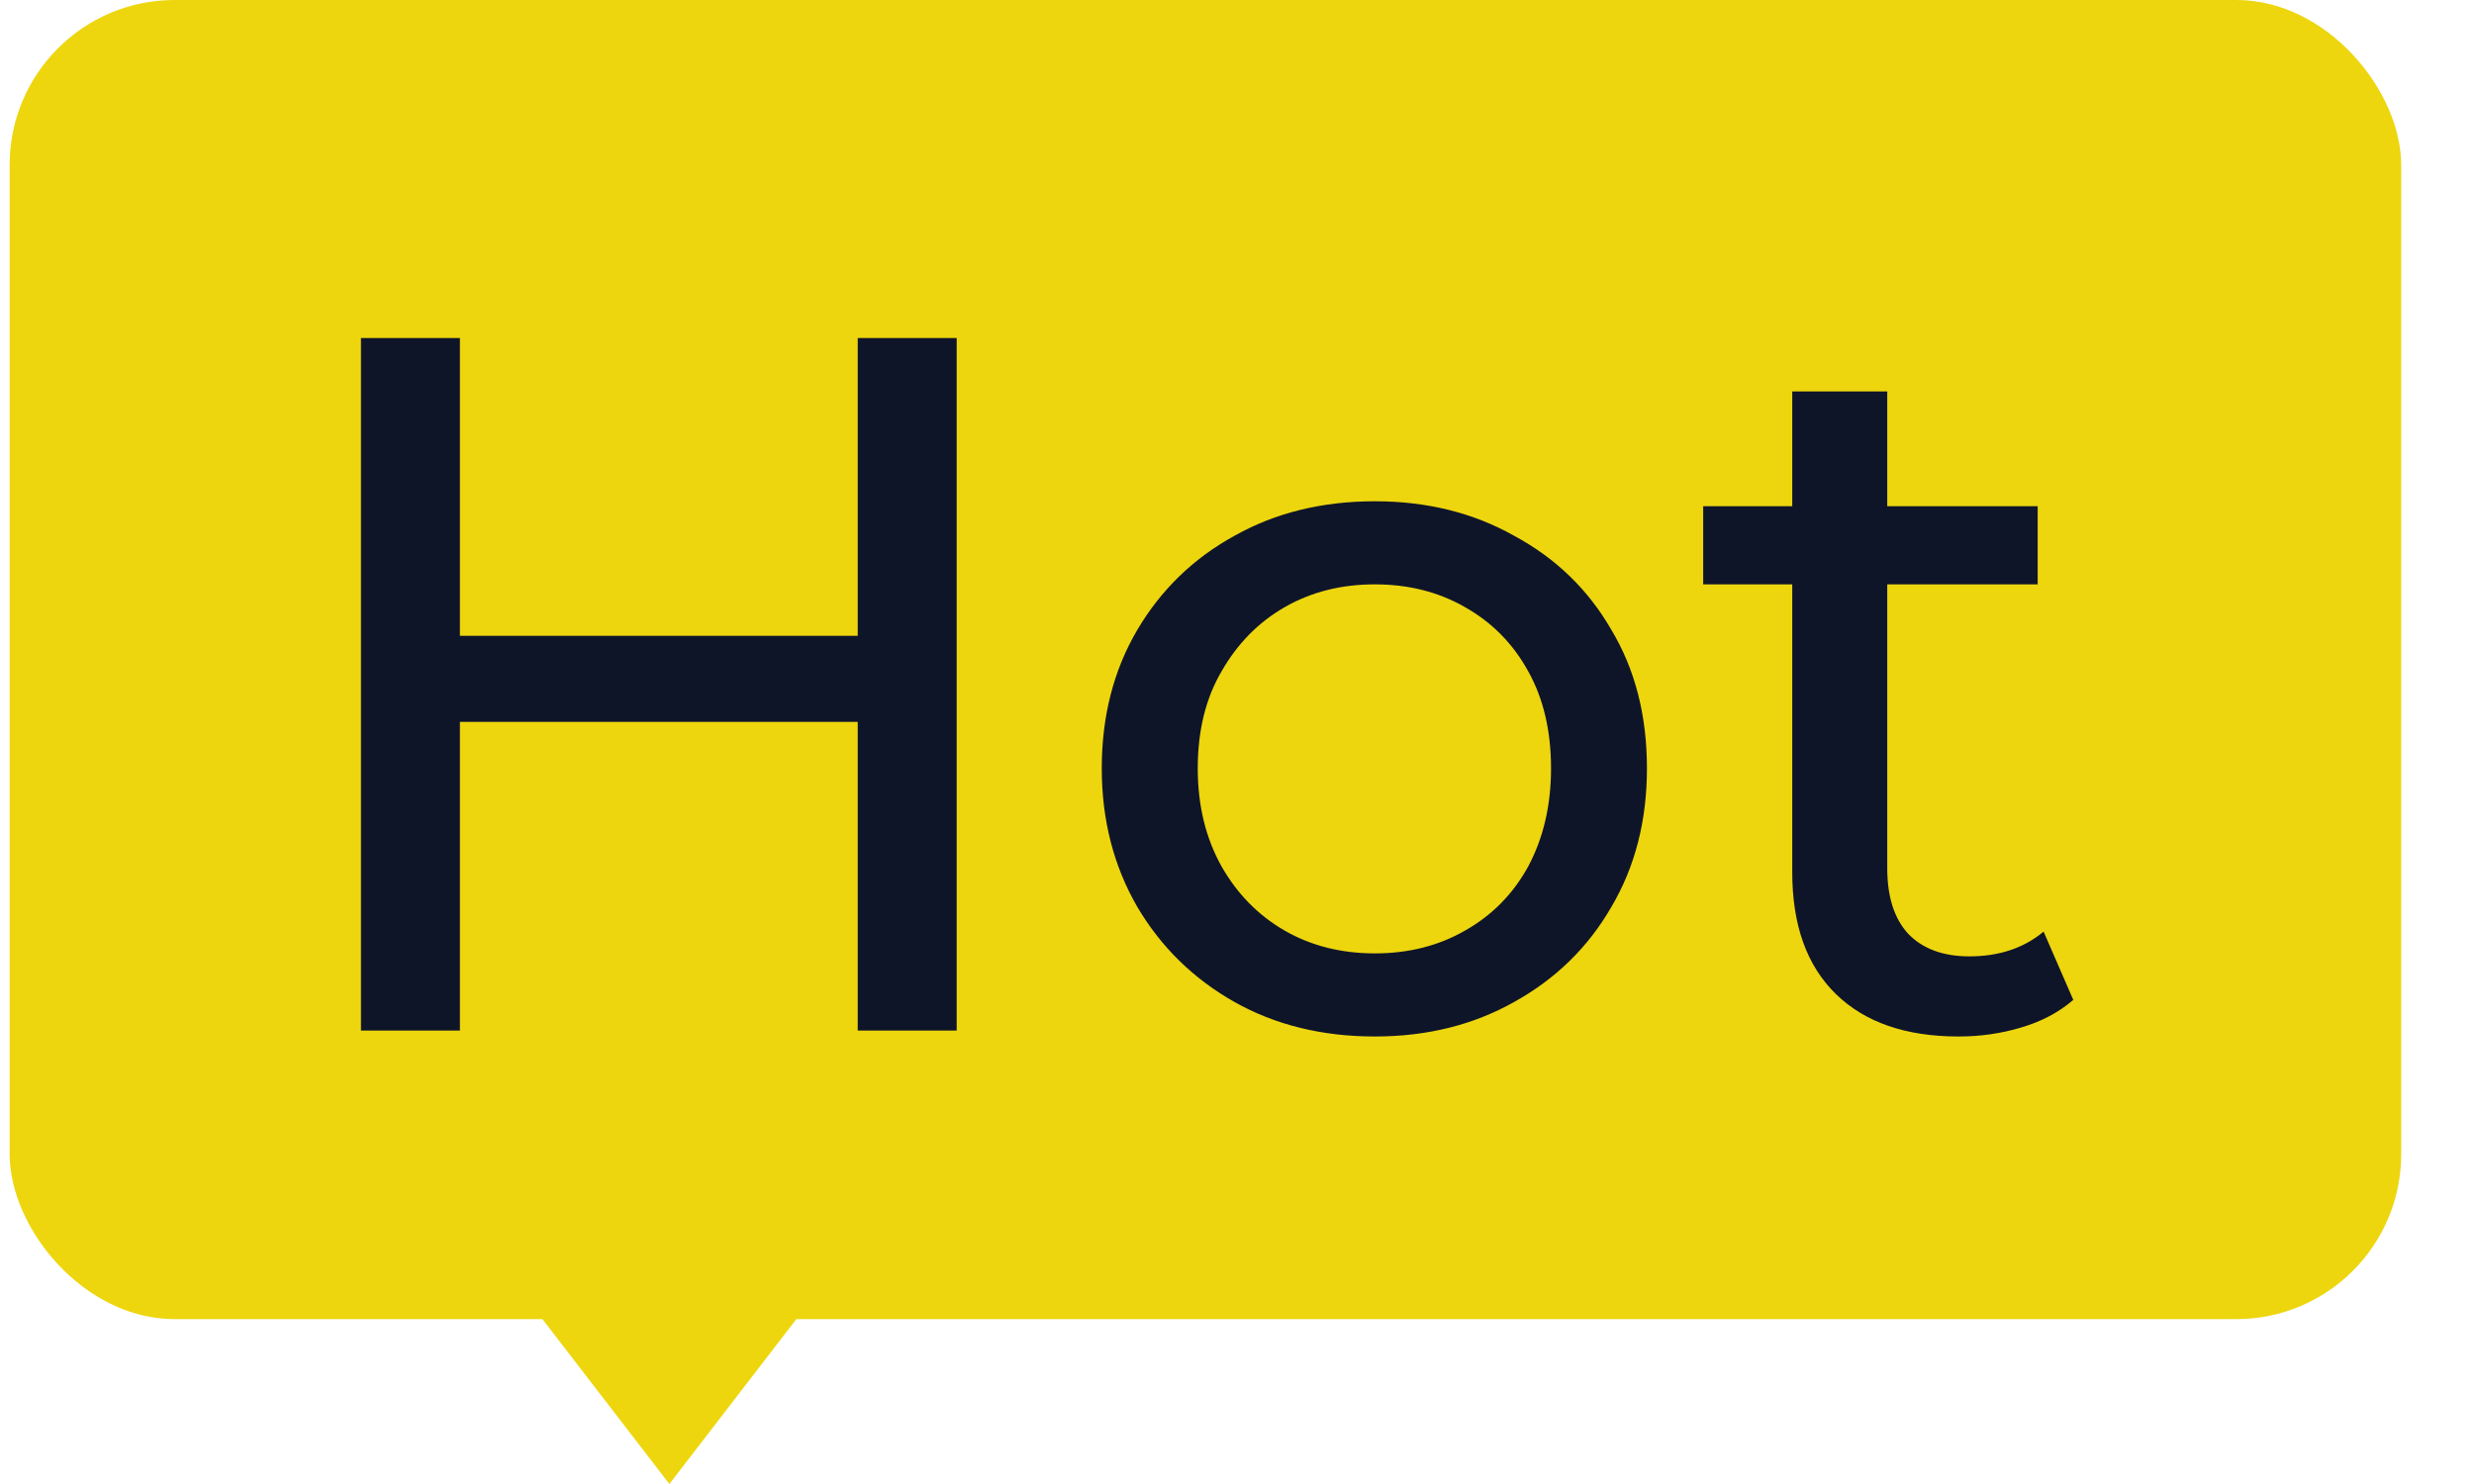
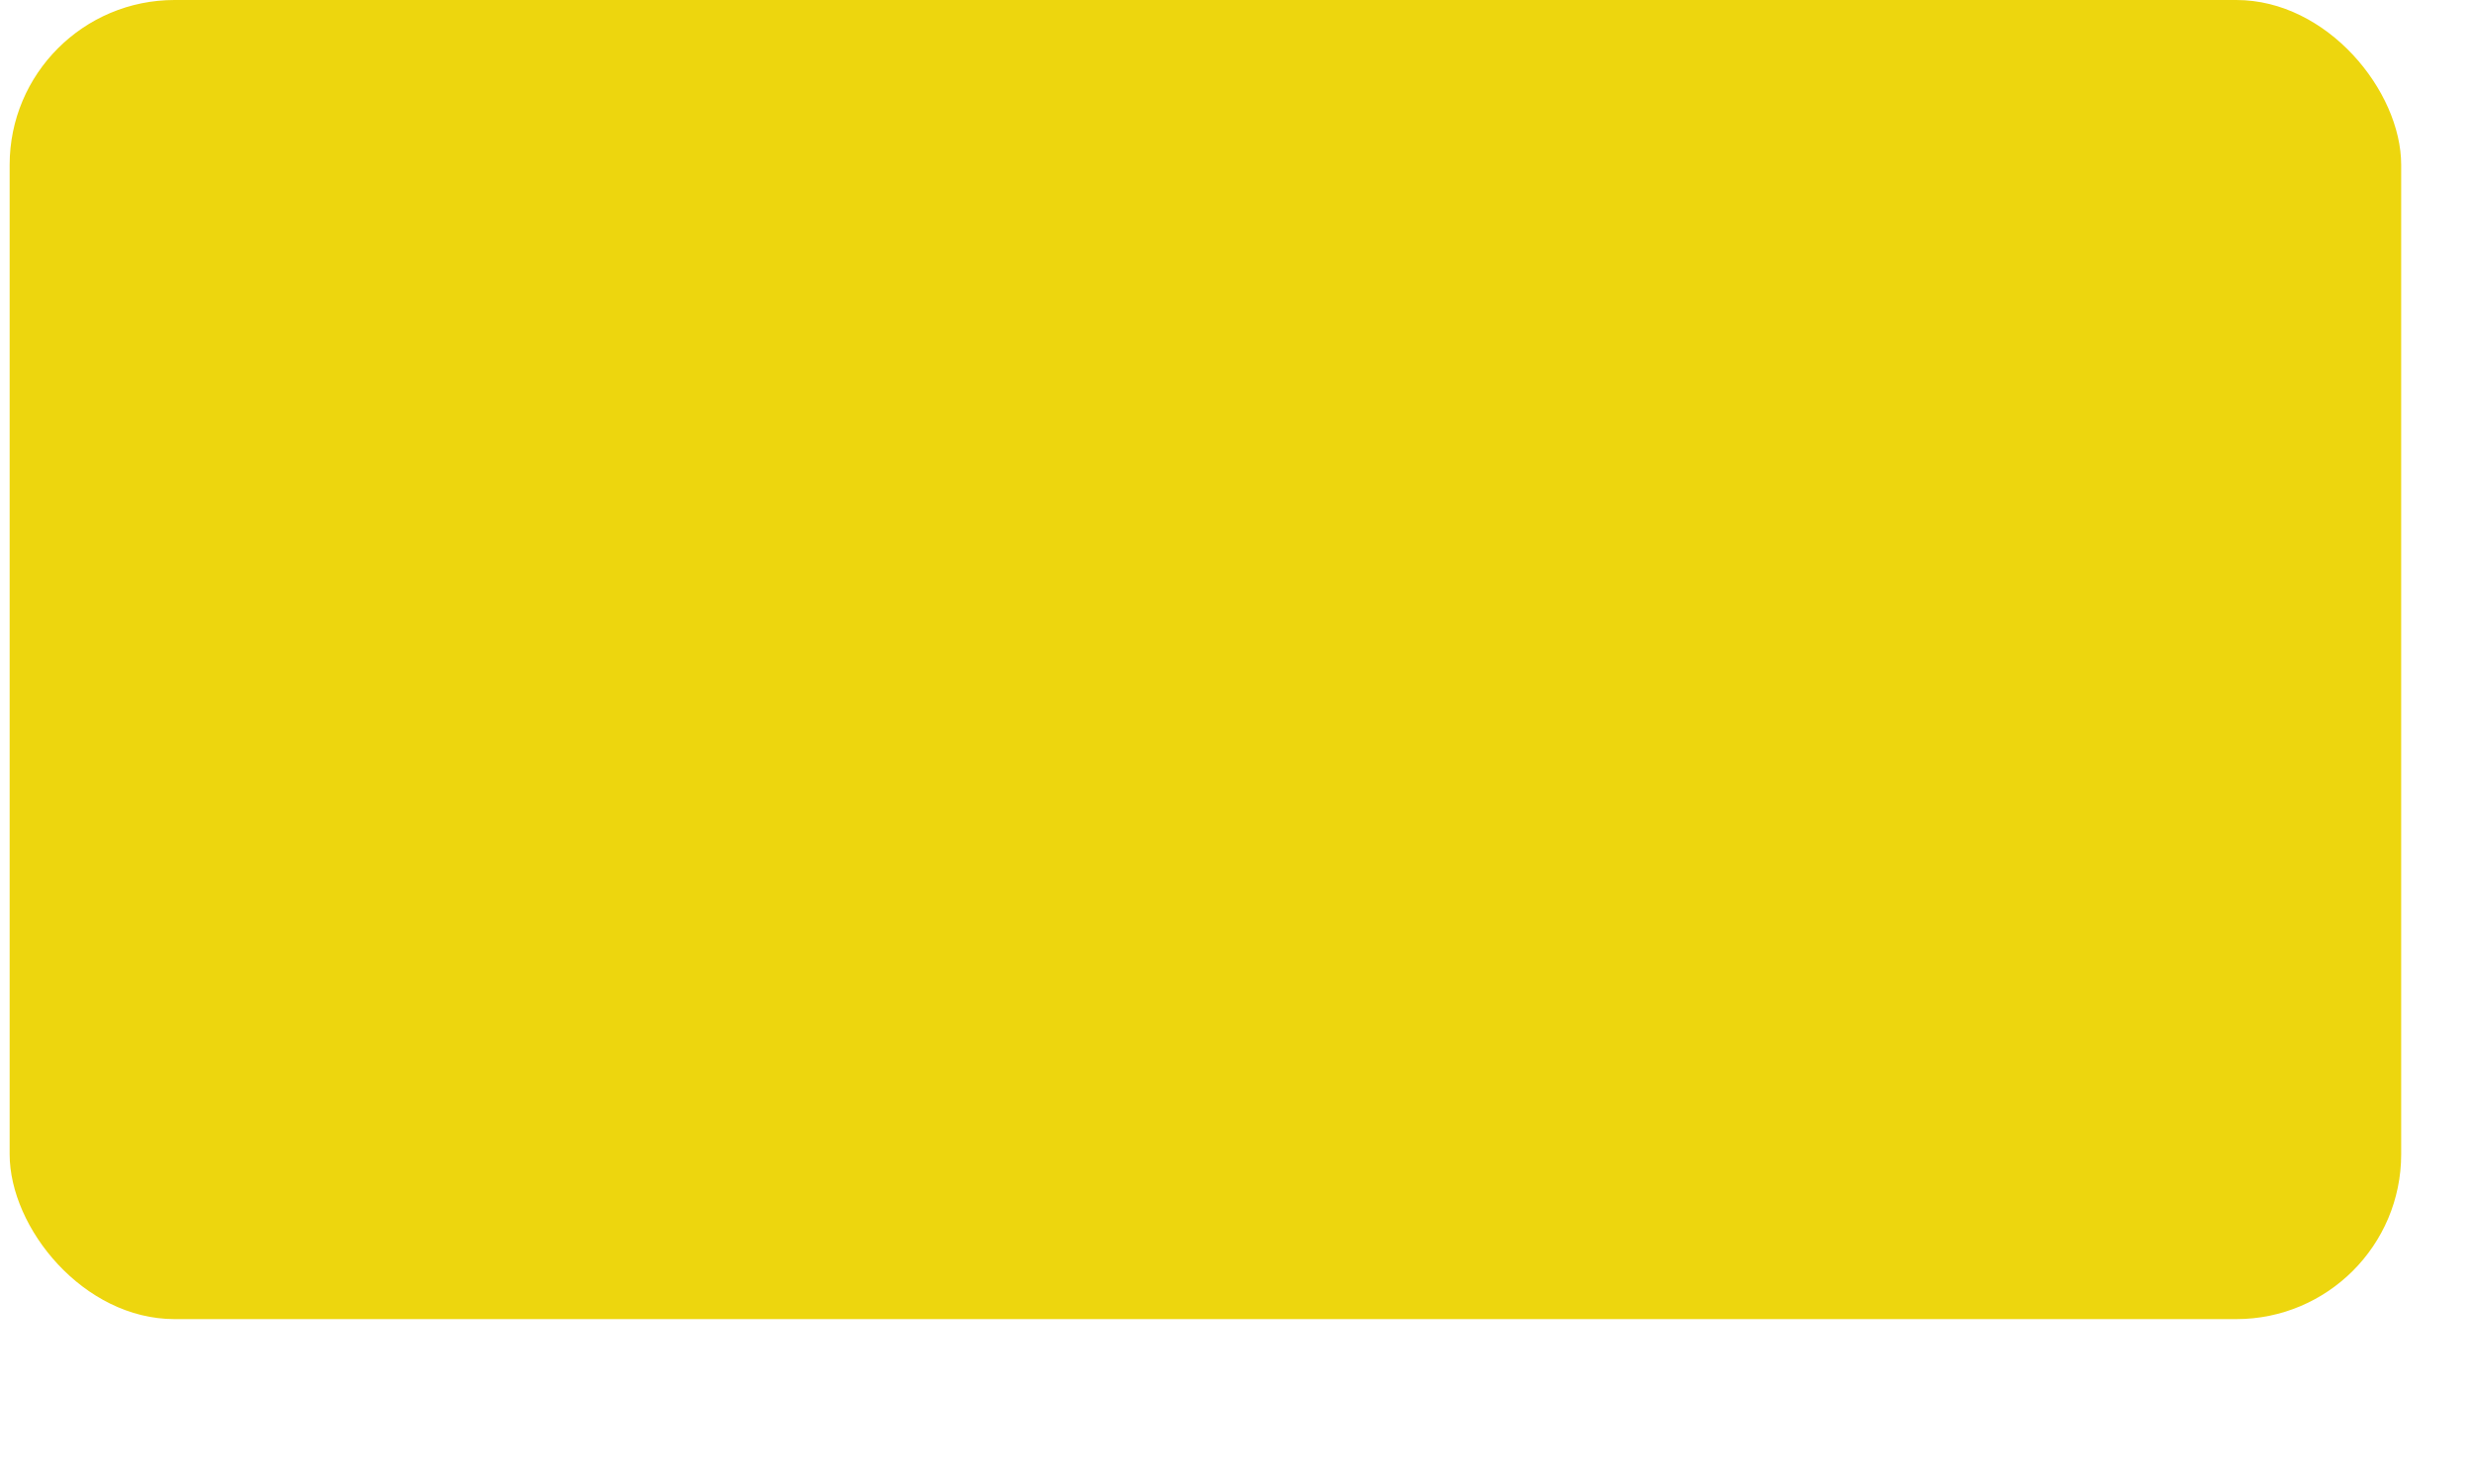
<svg xmlns="http://www.w3.org/2000/svg" width="30" height="18" viewBox="0 0 30 18" fill="none">
  <rect x="0.117" width="29" height="16" rx="2" fill="#EDD60E" />
-   <path d="M10.401 4.1H11.601V12.5H10.401V4.1ZM5.577 12.5H4.377V4.1H5.577V12.5ZM10.509 8.756H5.457V7.712H10.509V8.756ZM16.672 12.572C16.032 12.572 15.463 12.432 14.967 12.152C14.472 11.872 14.079 11.488 13.791 11C13.504 10.504 13.36 9.944 13.36 9.32C13.36 8.688 13.504 8.128 13.791 7.64C14.079 7.152 14.472 6.772 14.967 6.5C15.463 6.22 16.032 6.08 16.672 6.08C17.303 6.08 17.867 6.22 18.363 6.5C18.867 6.772 19.259 7.152 19.54 7.64C19.828 8.12 19.971 8.68 19.971 9.32C19.971 9.952 19.828 10.512 19.54 11C19.259 11.488 18.867 11.872 18.363 12.152C17.867 12.432 17.303 12.572 16.672 12.572ZM16.672 11.564C17.079 11.564 17.444 11.472 17.764 11.288C18.091 11.104 18.348 10.844 18.532 10.508C18.715 10.164 18.808 9.768 18.808 9.32C18.808 8.864 18.715 8.472 18.532 8.144C18.348 7.808 18.091 7.548 17.764 7.364C17.444 7.18 17.079 7.088 16.672 7.088C16.264 7.088 15.899 7.18 15.579 7.364C15.259 7.548 15.004 7.808 14.812 8.144C14.62 8.472 14.524 8.864 14.524 9.32C14.524 9.768 14.62 10.164 14.812 10.508C15.004 10.844 15.259 11.104 15.579 11.288C15.899 11.472 16.264 11.564 16.672 11.564ZM23.749 12.572C23.109 12.572 22.613 12.4 22.261 12.056C21.909 11.712 21.733 11.22 21.733 10.58V4.748H22.885V10.532C22.885 10.876 22.969 11.14 23.137 11.324C23.313 11.508 23.561 11.6 23.881 11.6C24.241 11.6 24.541 11.5 24.781 11.3L25.141 12.128C24.965 12.28 24.753 12.392 24.505 12.464C24.265 12.536 24.013 12.572 23.749 12.572ZM20.653 7.088V6.14H24.709V7.088H20.653Z" fill="#0F1529" />
-   <path d="M8.117 18L9.849 15.75H6.385L8.117 18Z" fill="#EDD60E" />
</svg>